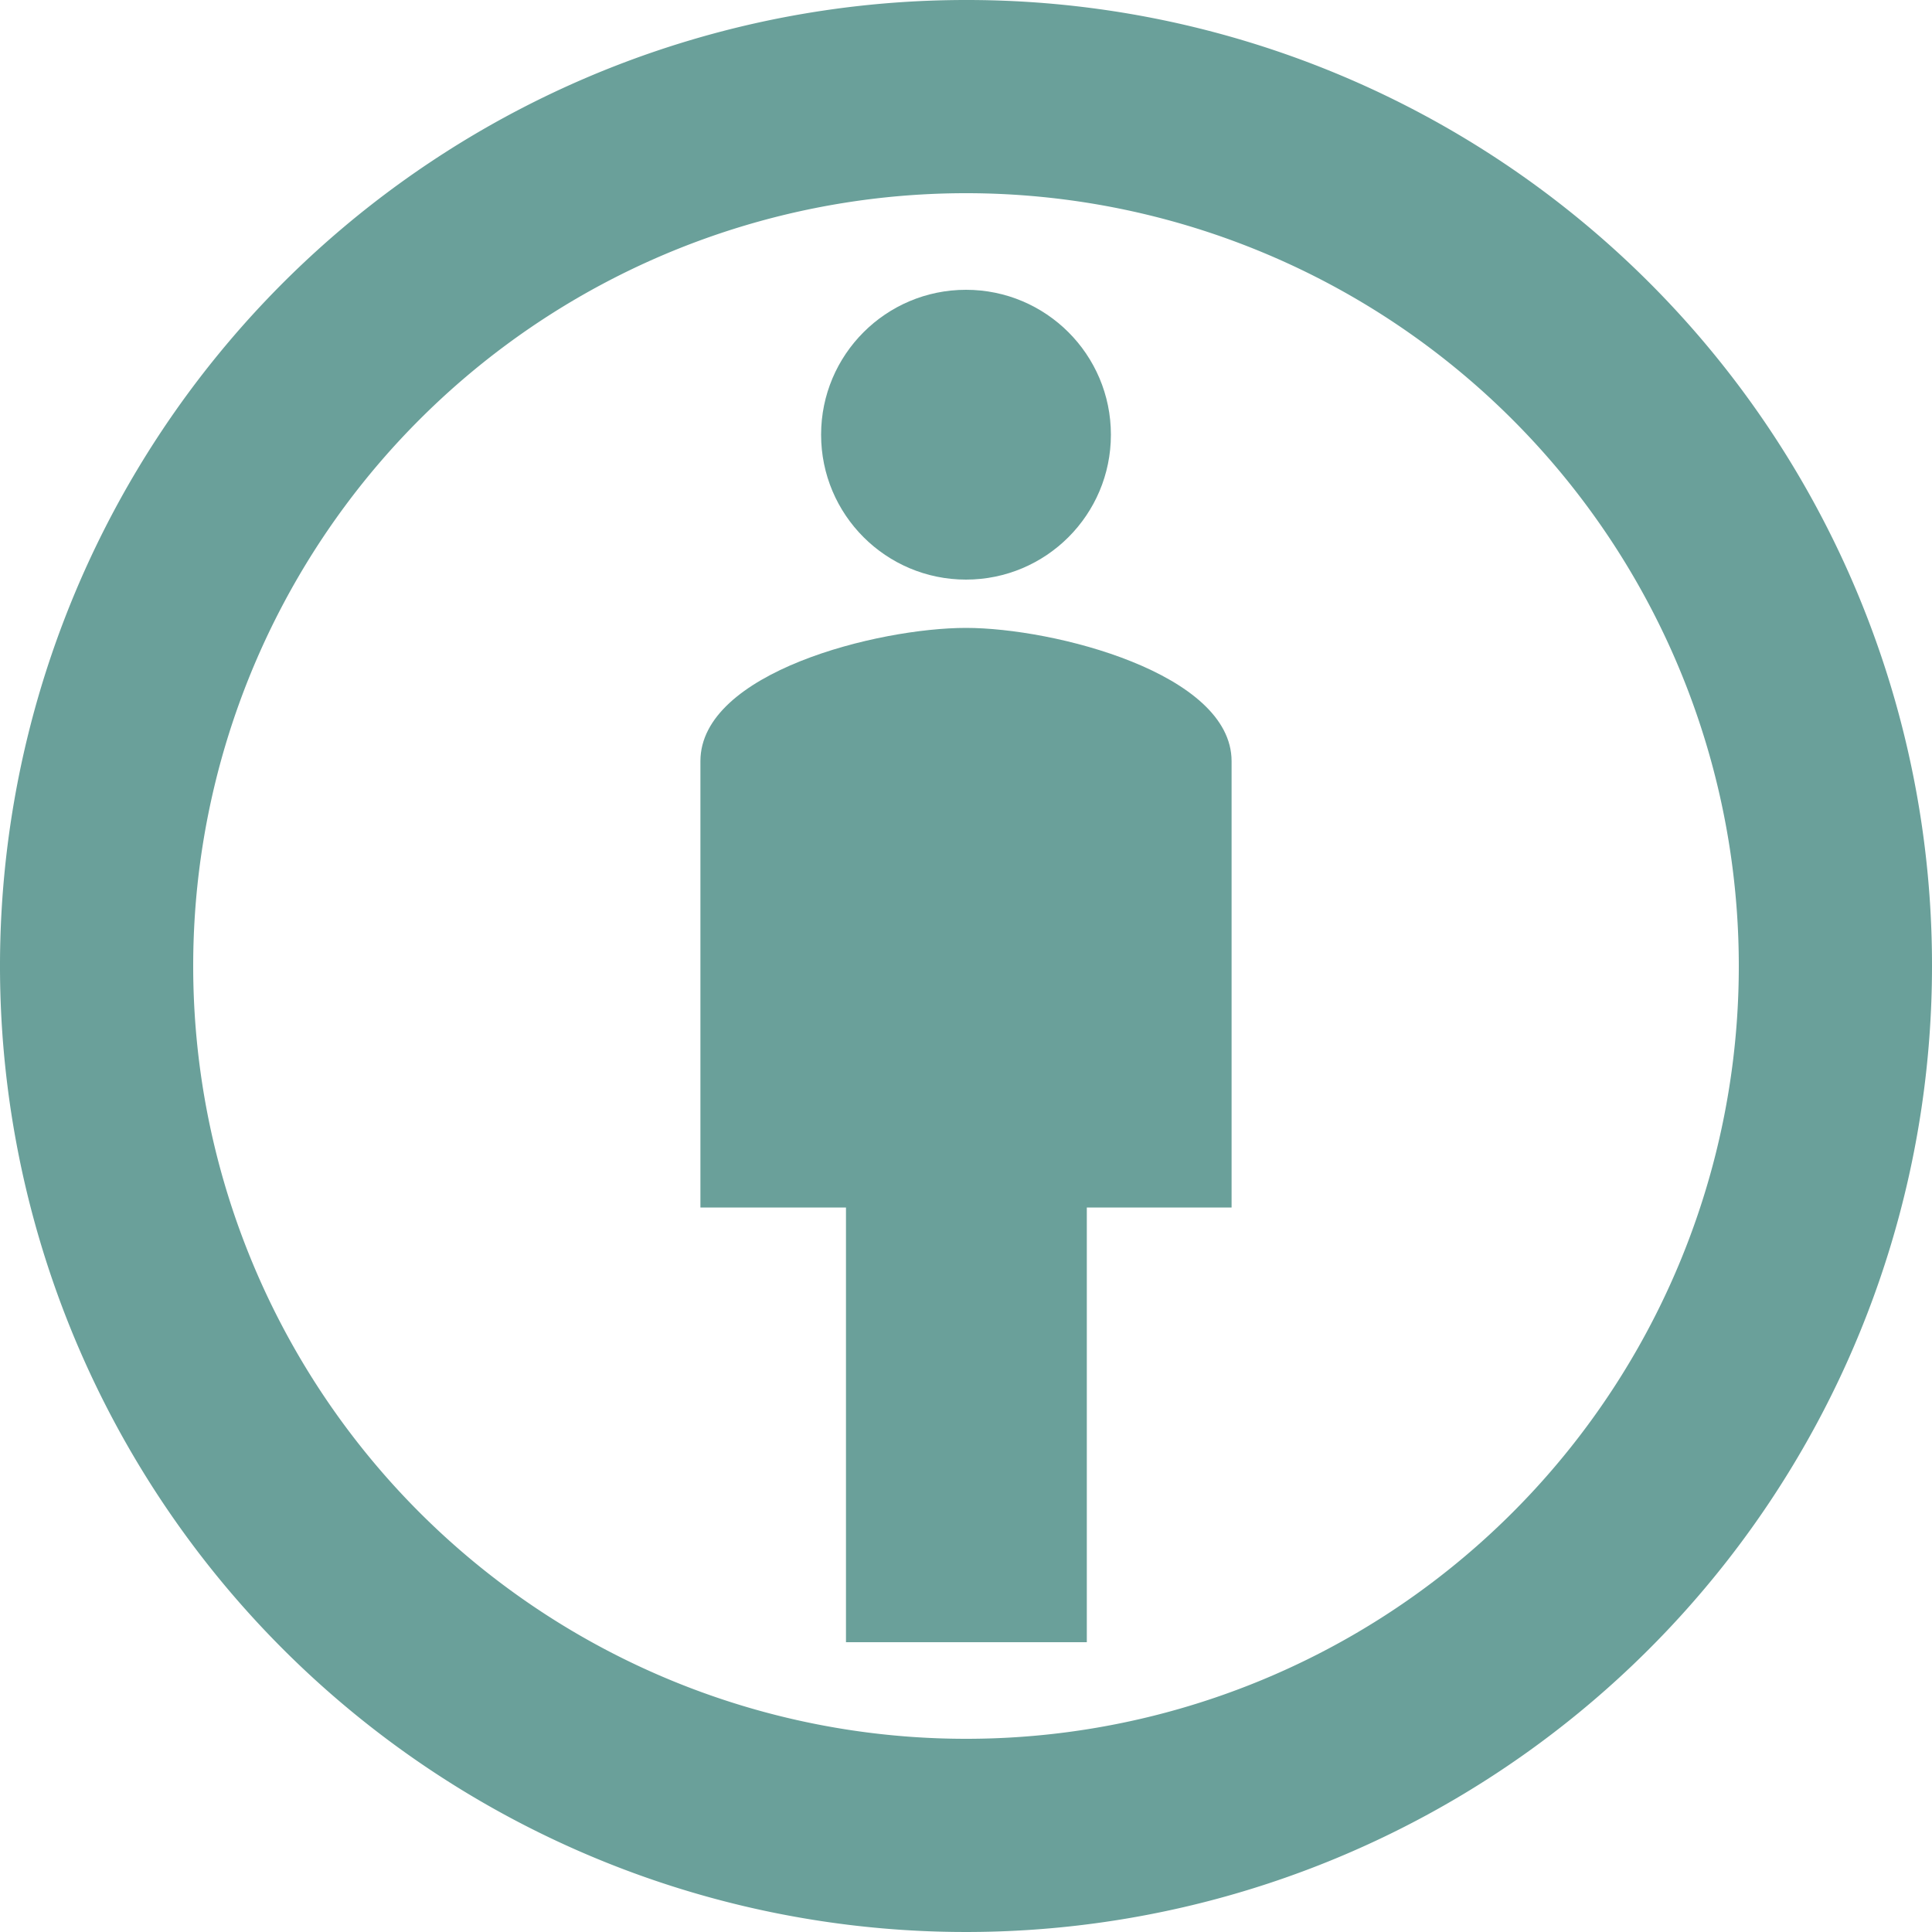
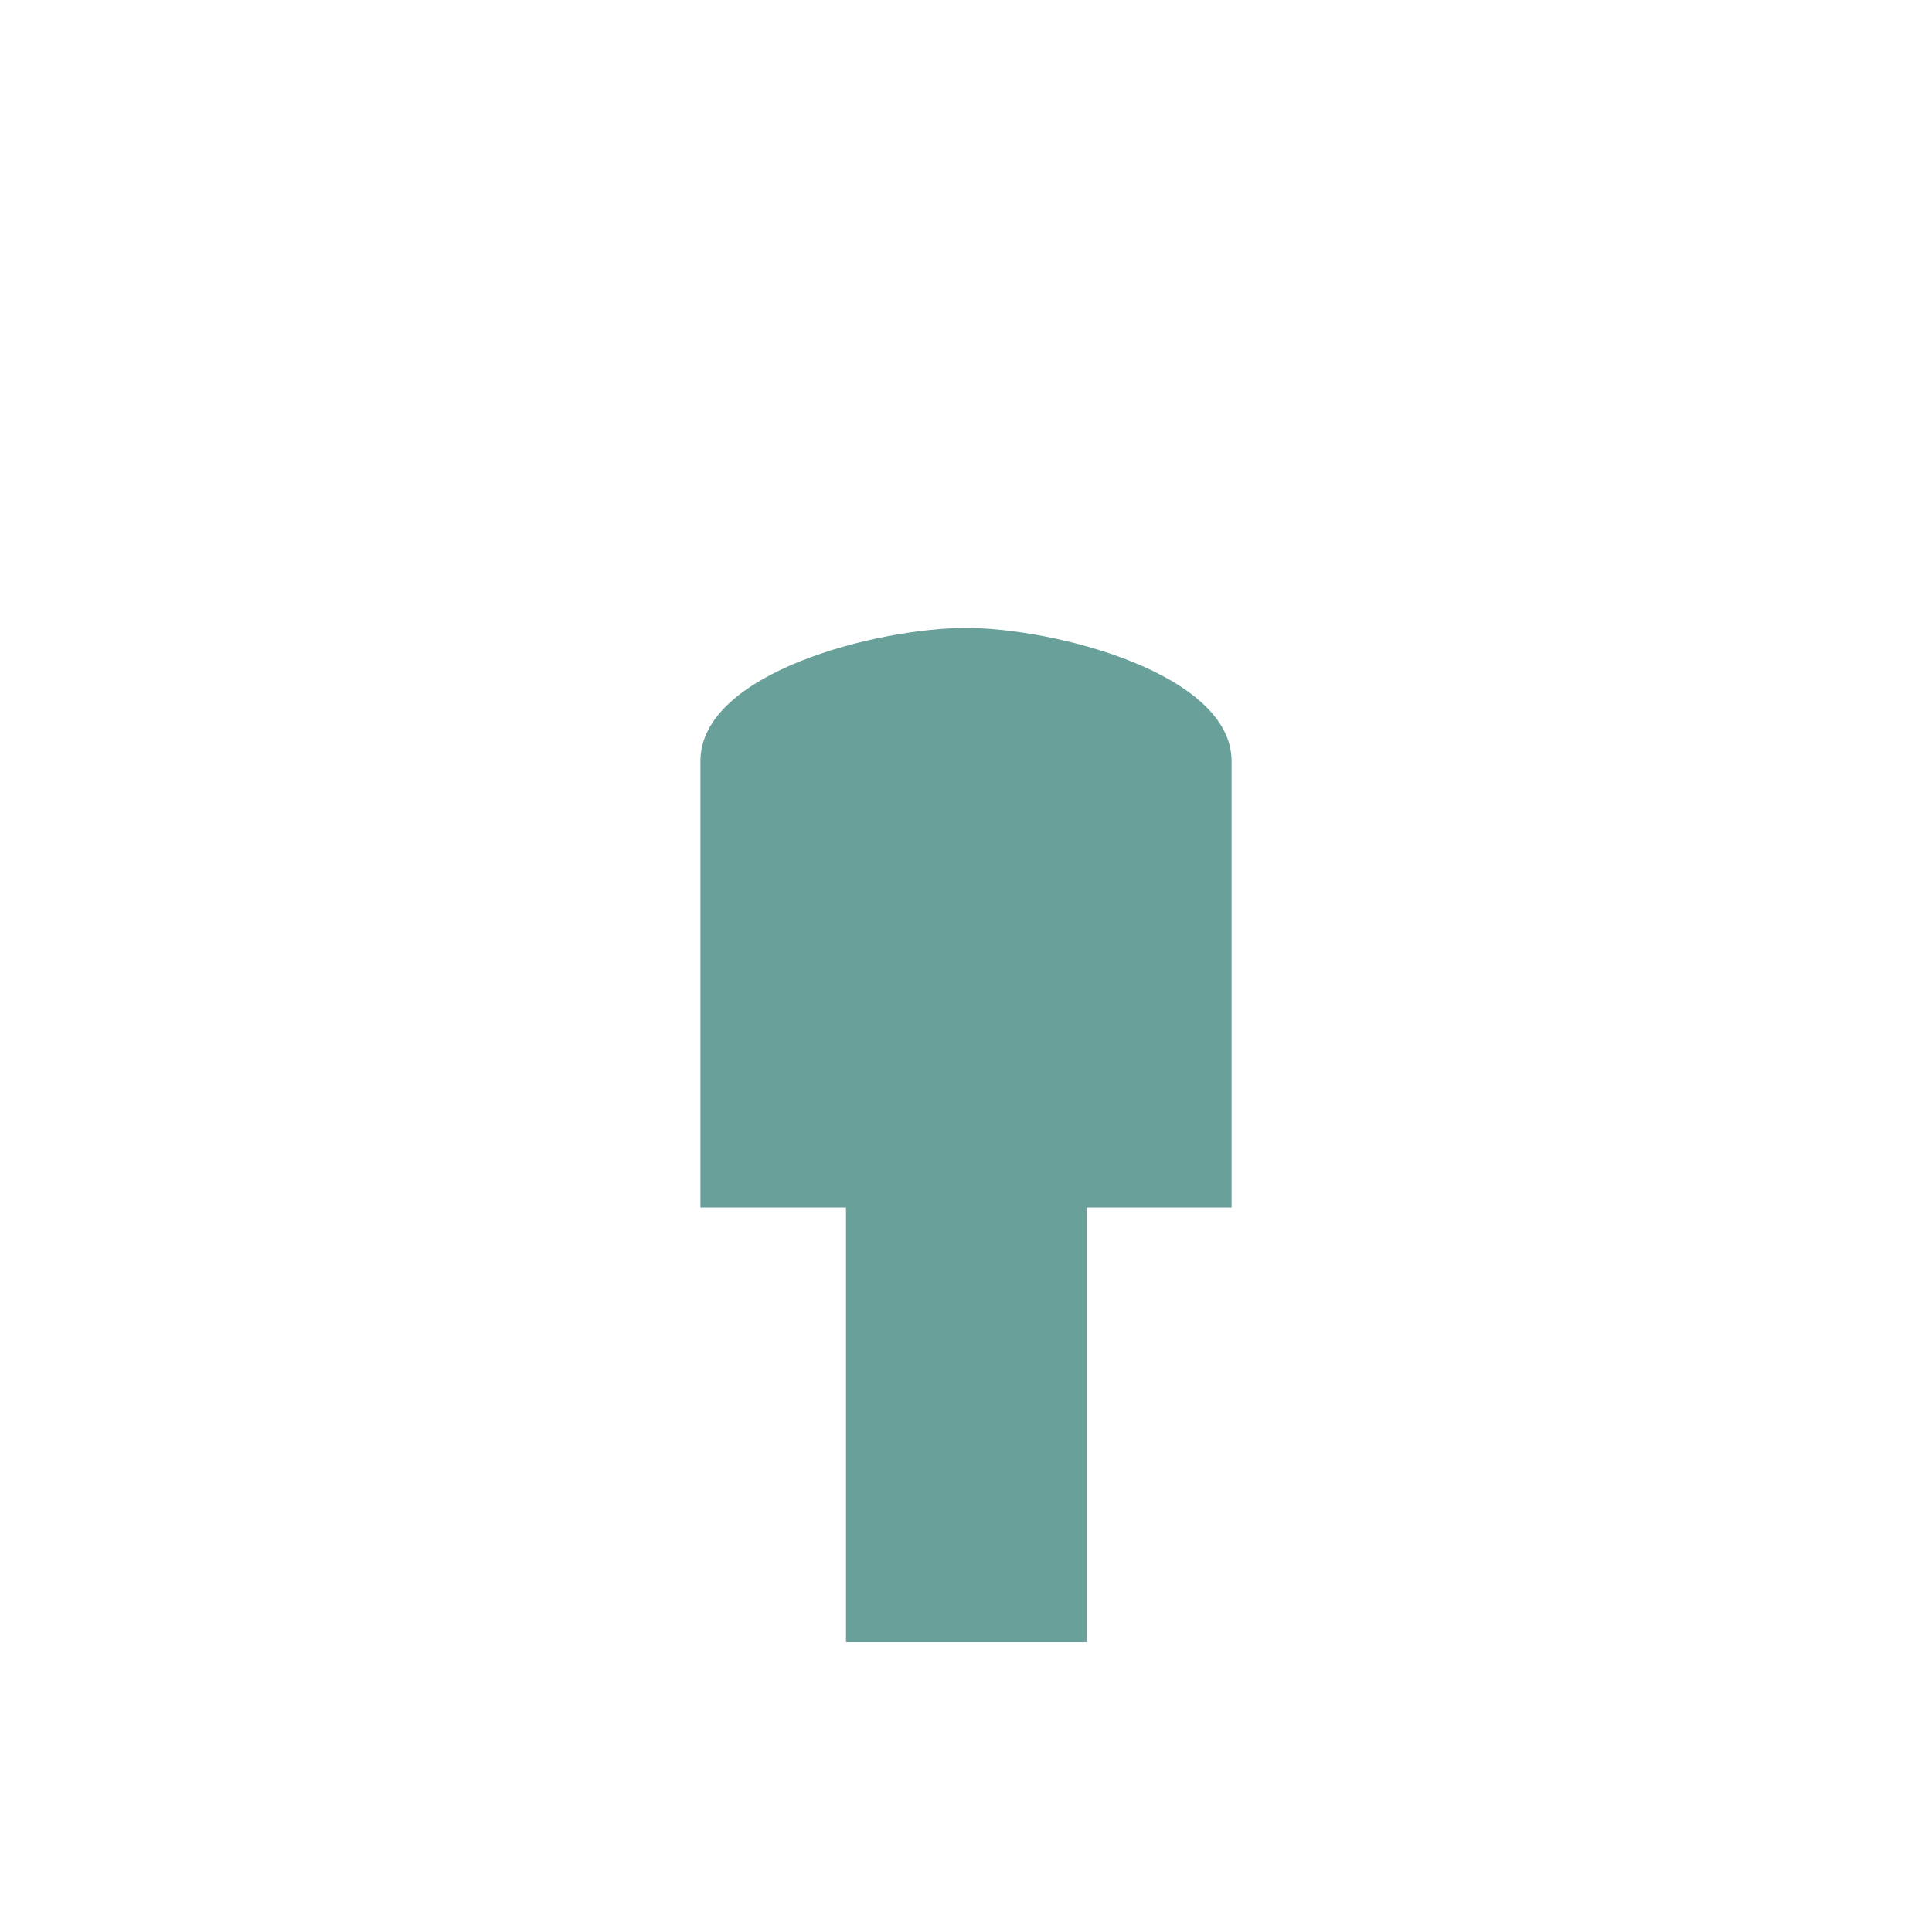
<svg xmlns="http://www.w3.org/2000/svg" viewBox="0 0 146 146">
  <defs>
    <style>.cls-1{fill:#6aa09a;}</style>
  </defs>
  <g id="Capa_2" data-name="Capa 2">
    <g id="Capa_1-2" data-name="Capa 1">
      <path class="cls-1" d="M73,47.45c-6.64,0-20.07,3.36-20.07,10.07V91.25h11V124.1H82.13V91.25H93.07V57.52C93.07,50.88,79.64,47.45,73,47.45Z" />
-       <path class="cls-1" d="M73,0a73,73,0,1,0,73,73A72.93,72.93,0,0,0,73,0Zm0,131.4A58.4,58.4,0,1,1,131.4,73,58.38,58.38,0,0,1,73,131.4Z" />
-       <circle class="cls-1" cx="73" cy="32.85" r="10.95" />
    </g>
  </g>
</svg>